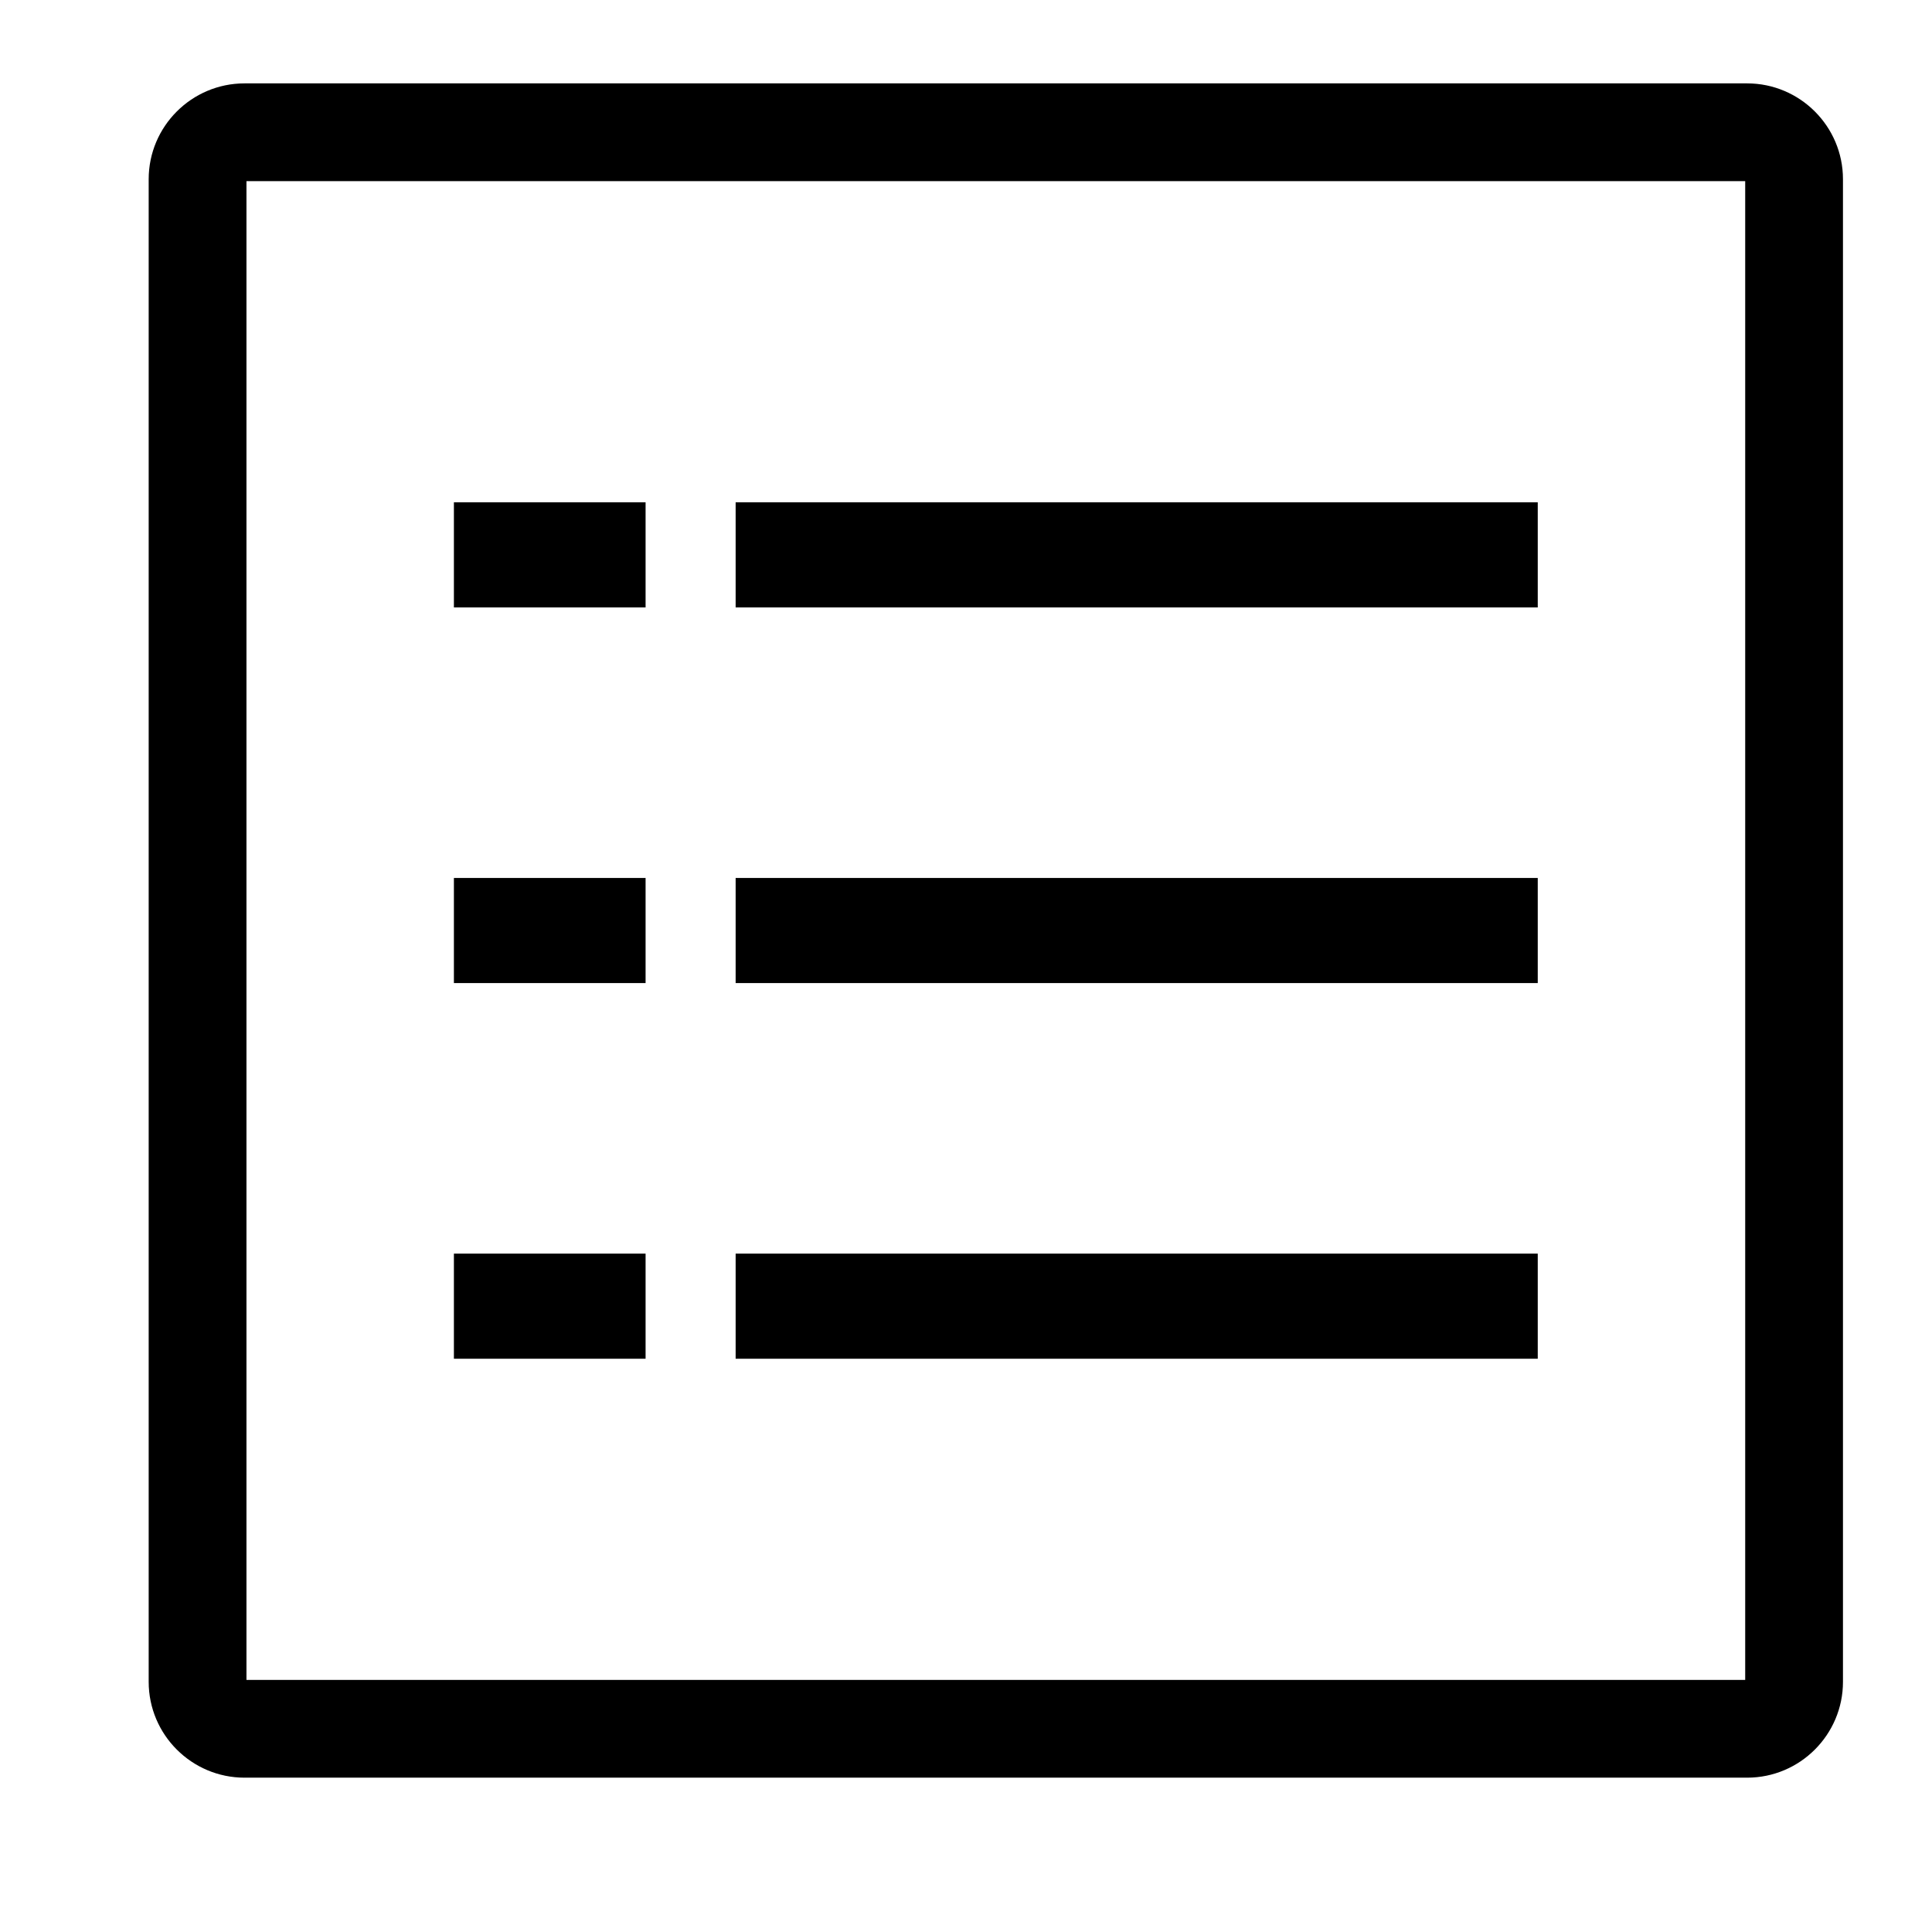
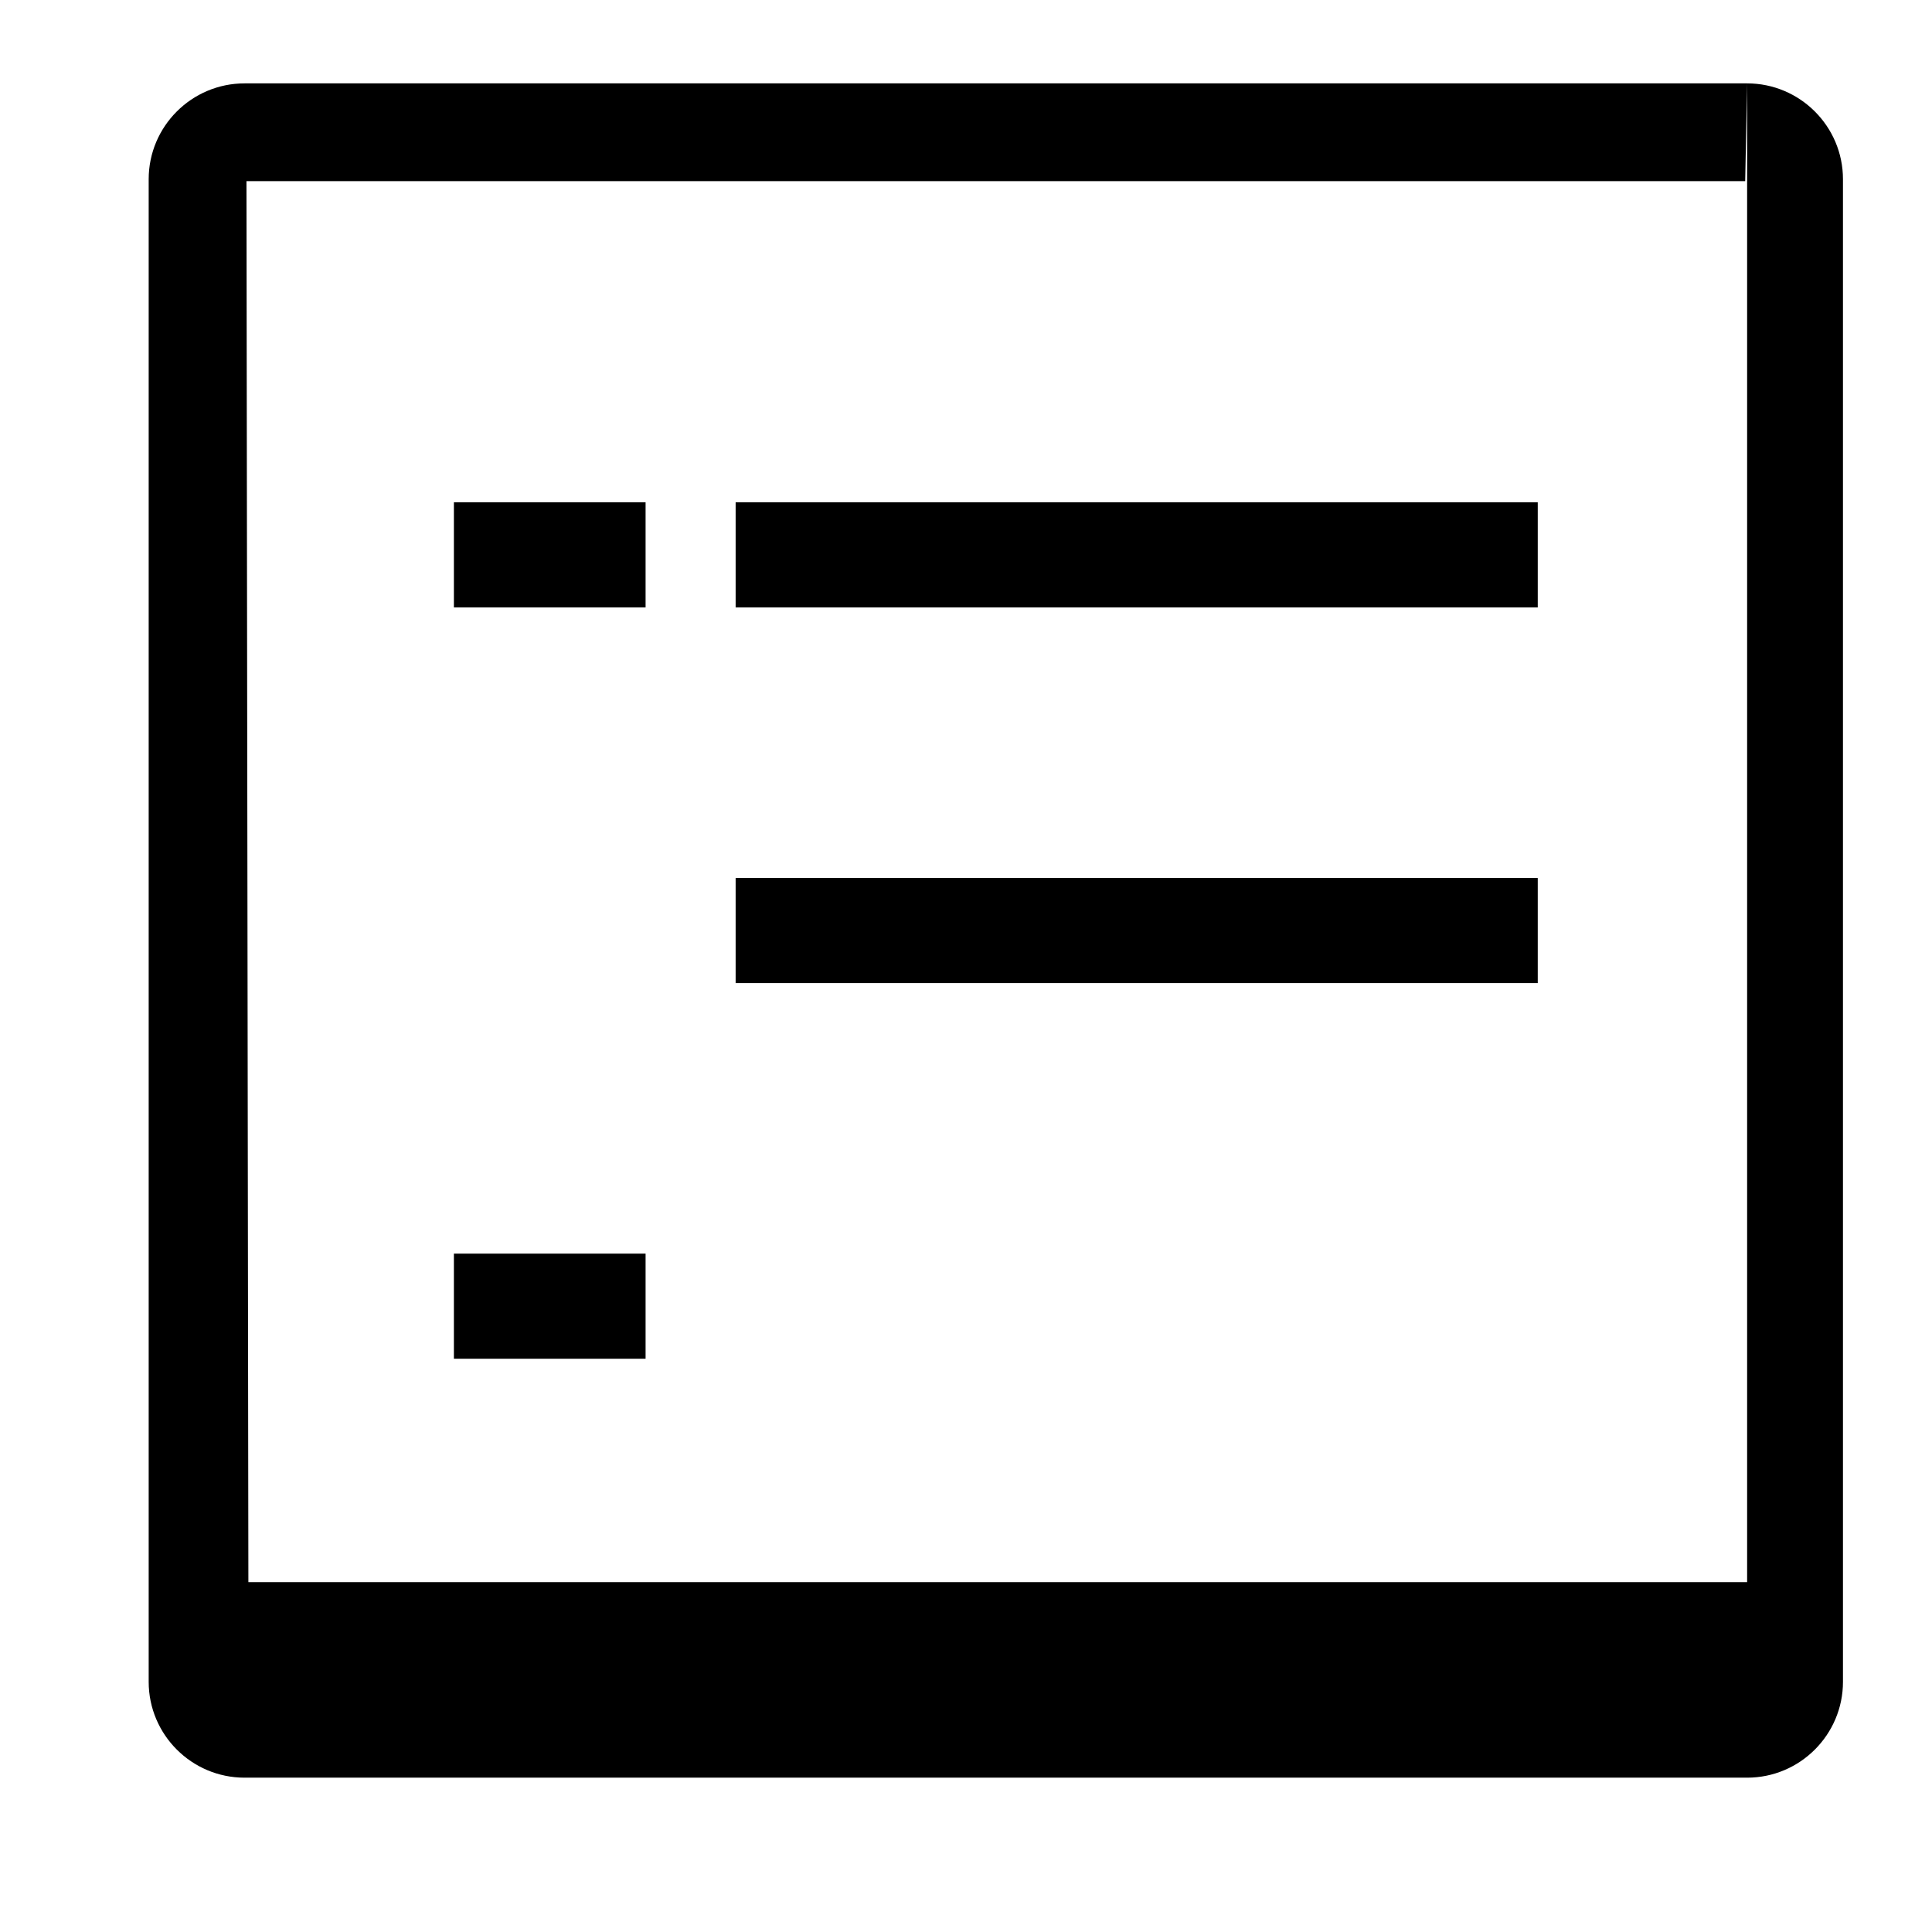
<svg xmlns="http://www.w3.org/2000/svg" t="1654981454829" class="icon" viewBox="0 0 1024 1024" version="1.1" p-id="10395" width="20" height="20">
  <defs>
    <style type="text/css">@font-face { font-family: feedback-iconfont; src: url("//at.alicdn.com/t/font_1031158_u69w8yhxdu.woff2?t=1630033759944") format("woff2"), url("//at.alicdn.com/t/font_1031158_u69w8yhxdu.woff?t=1630033759944") format("woff"), url("//at.alicdn.com/t/font_1031158_u69w8yhxdu.ttf?t=1630033759944") format("truetype"); }
</style>
  </defs>
  <path d="M389.902 465.341l425.138 0 0 55.71-425.138 0 0-55.71Z" p-id="10396" />
  <path d="M389.902 266.24l425.138 0 0 55.71-425.138 0 0-55.71Z" p-id="10397" />
-   <path d="M389.902 664.448l425.138 0 0 55.71-425.138 0 0-55.71Z" p-id="10398" />
  <path d="M240.577 664.448l101.596 0 0 55.71-101.596 0 0-55.71Z" p-id="10399" />
-   <path d="M926.009 44.195 129.605 44.195c-28.011 0-50.8 22.788-50.8 50.799l0 796.41c0 28.01 22.789 50.799 50.8 50.799l796.409 0c28.009 0 50.797-22.789 50.797-50.799L976.811 94.992C976.811 66.983 954.021 44.195 926.009 44.195zM924.991 96.016l0 794.363-794.362 0L130.629 96.016 924.991 96.016z" p-id="10400" />
-   <path d="M240.577 465.341l101.596 0 0 55.71-101.596 0 0-55.71Z" p-id="10401" />
+   <path d="M926.009 44.195 129.605 44.195c-28.011 0-50.8 22.788-50.8 50.799l0 796.41c0 28.01 22.789 50.799 50.8 50.799l796.409 0c28.009 0 50.797-22.789 50.797-50.799L976.811 94.992C976.811 66.983 954.021 44.195 926.009 44.195zl0 794.363-794.362 0L130.629 96.016 924.991 96.016z" p-id="10400" />
  <path d="M240.577 266.24l101.596 0 0 55.71-101.596 0 0-55.71Z" p-id="10402" />
</svg>